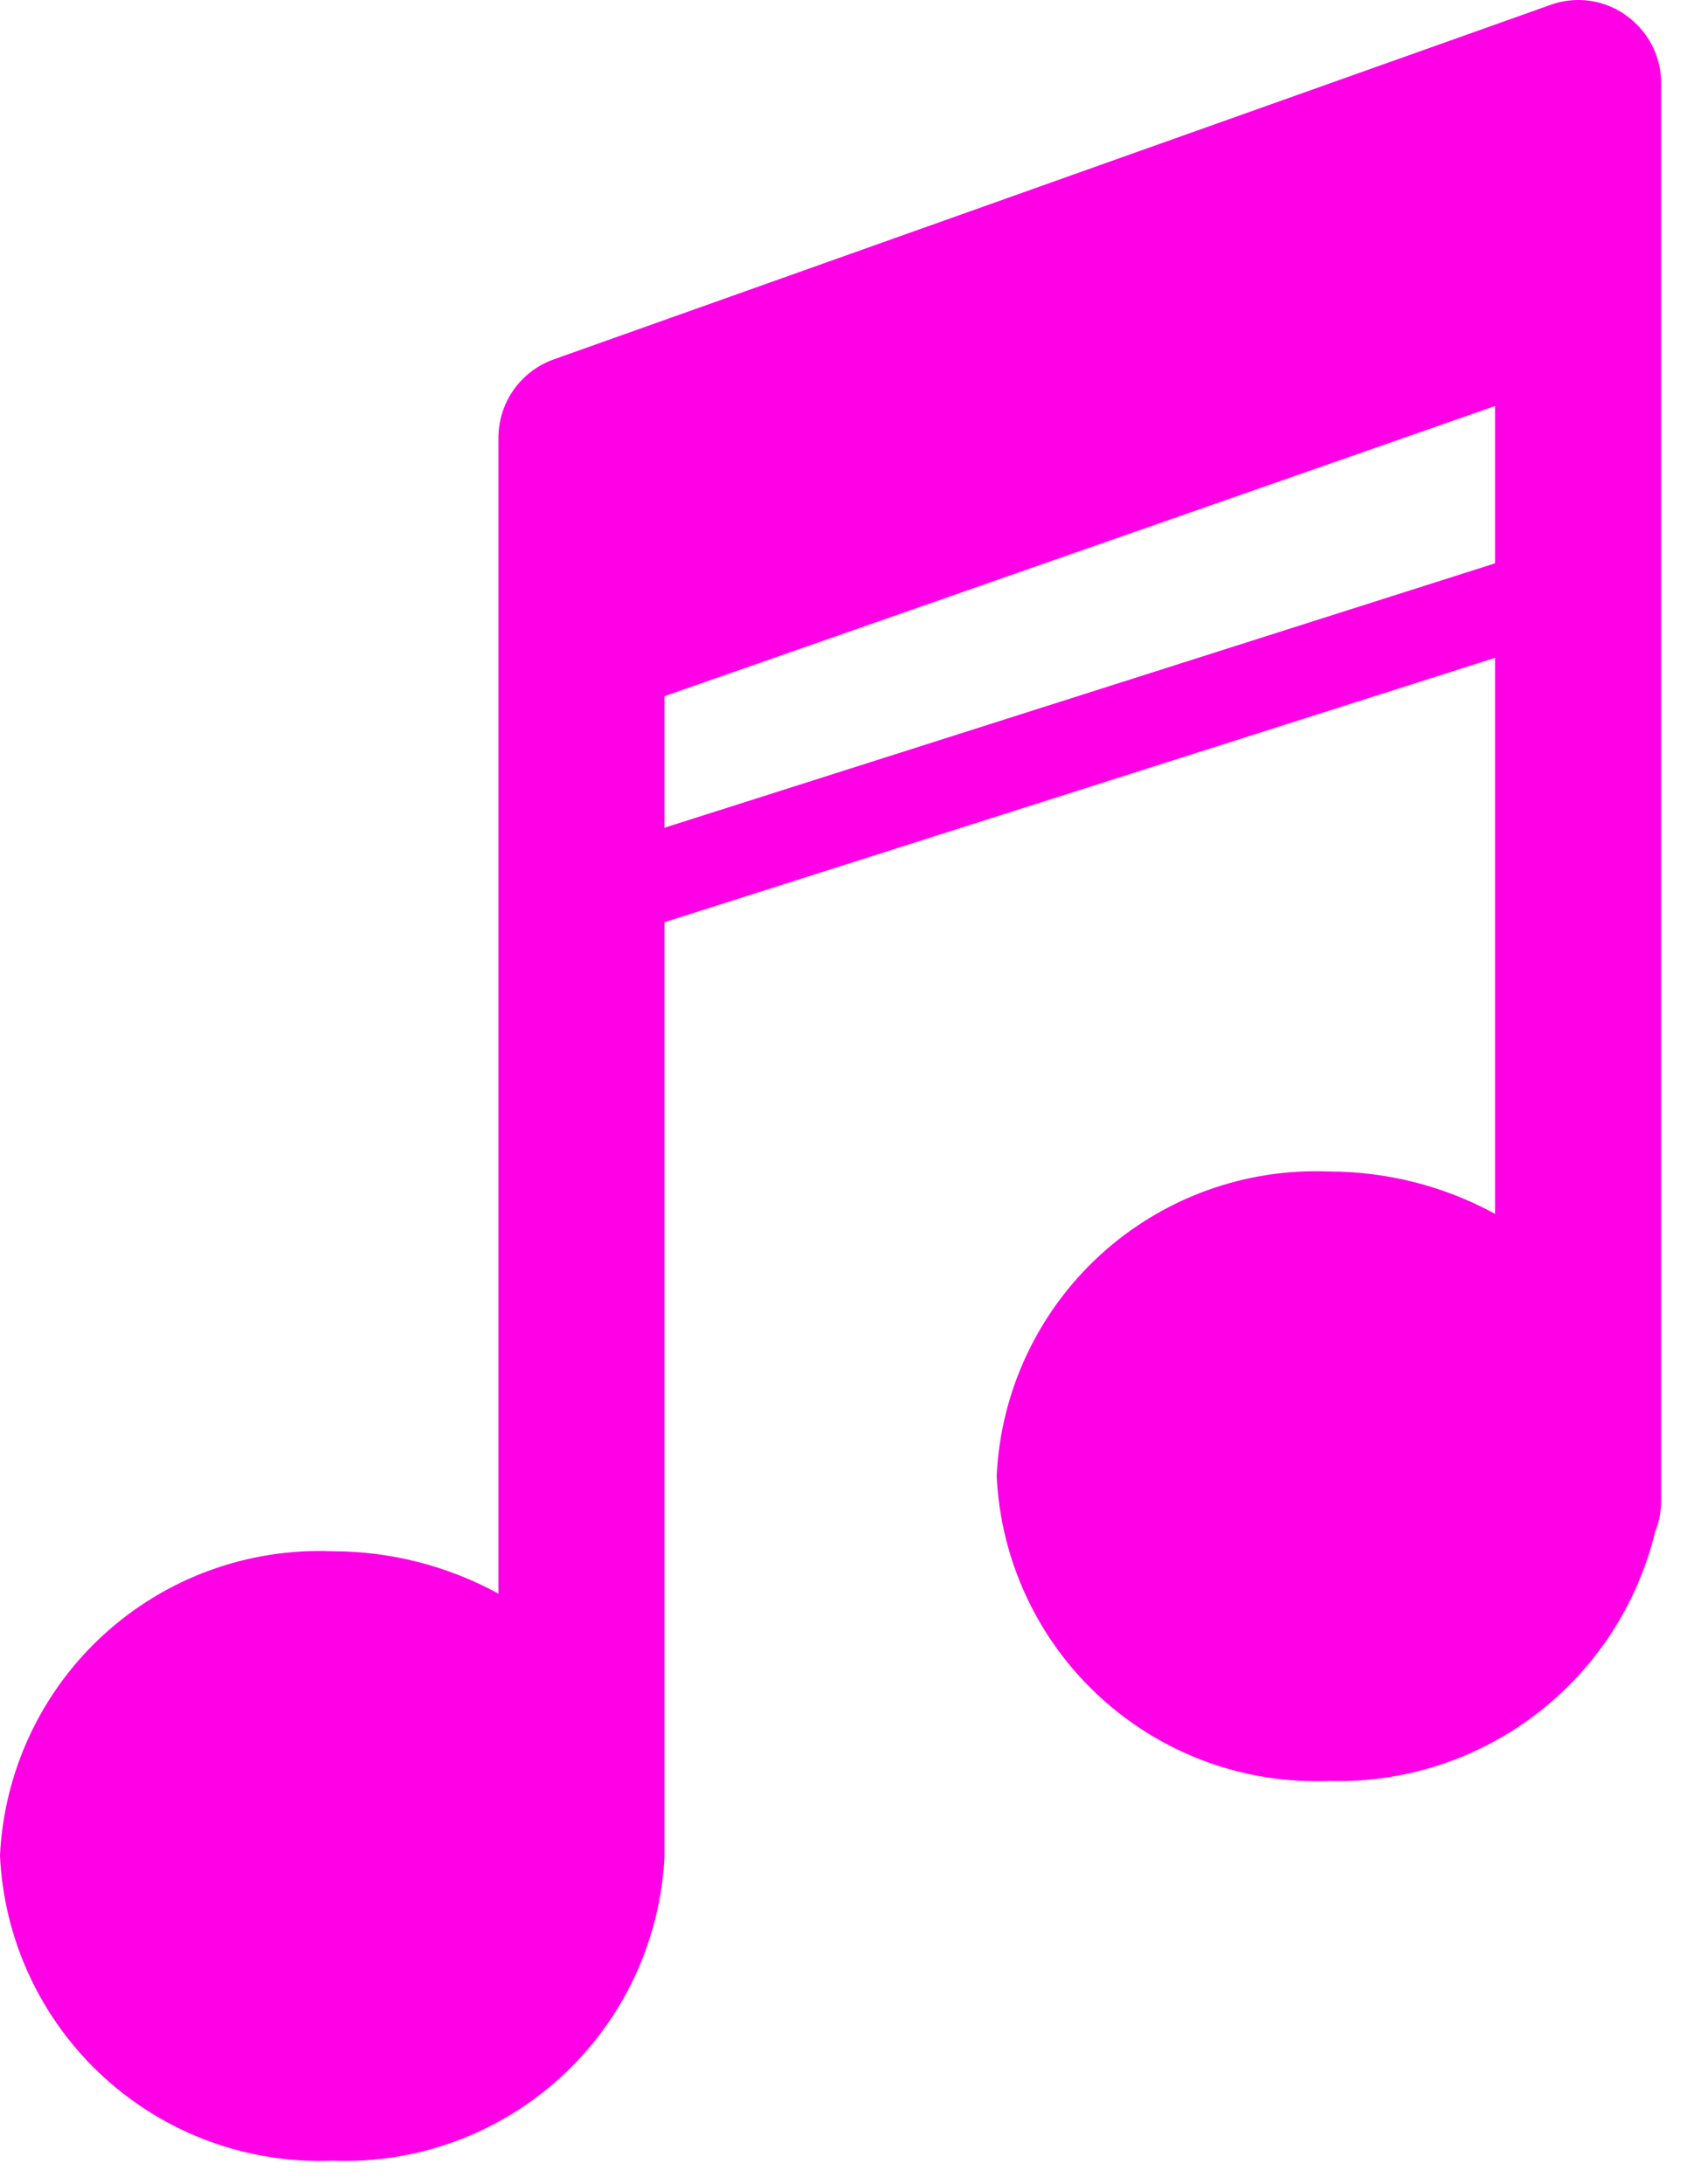
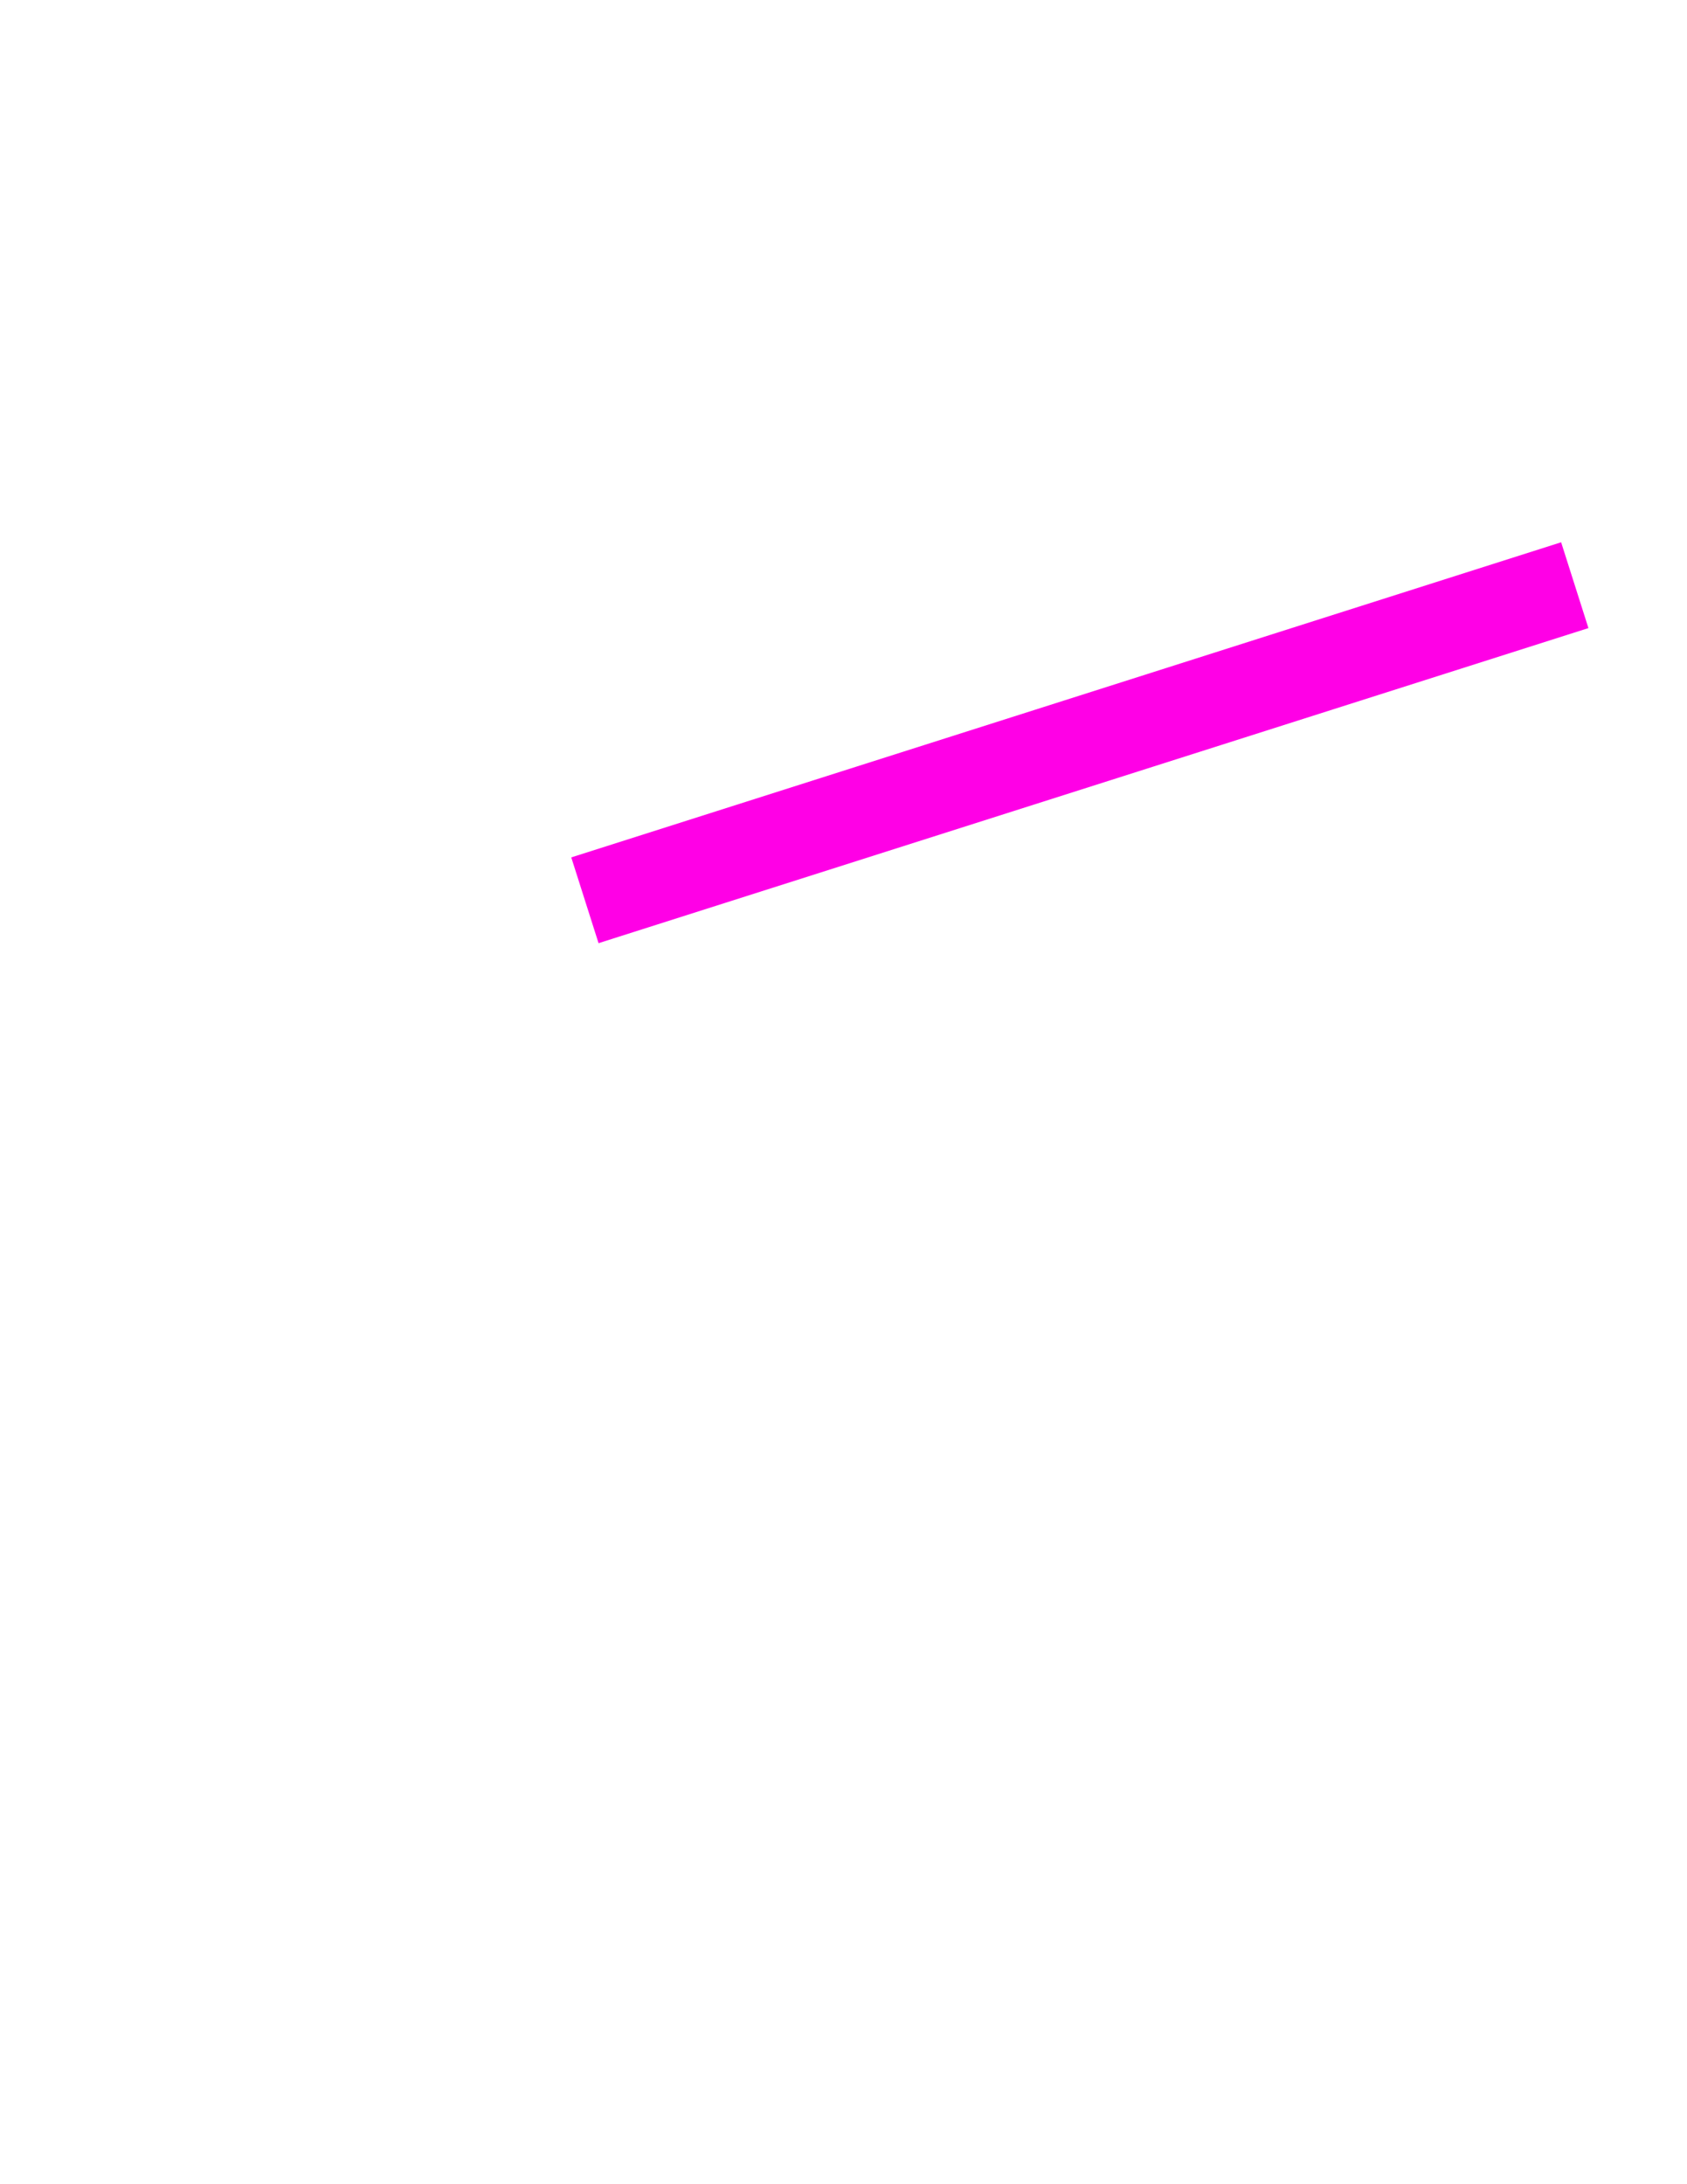
<svg xmlns="http://www.w3.org/2000/svg" width="51" height="66" viewBox="0 0 51 66" fill="none">
-   <path d="M49.16 0.464C48.83 0.228 48.447 0.076 48.045 0.022C47.643 -0.032 47.234 0.013 46.853 0.154L46.869 0.149L16.736 10.861C16.248 11.036 15.826 11.356 15.528 11.78C15.229 12.203 15.069 12.708 15.068 13.226V48.155C13.528 47.314 11.801 46.873 10.046 46.874C7.5 46.771 5.012 47.678 3.131 49.398C1.25 51.119 0.125 53.512 0 56.058V56.08C0.12 58.633 1.246 61.035 3.131 62.76C5.017 64.486 7.509 65.394 10.063 65.288H10.044C12.591 65.391 15.075 64.484 16.956 62.763C18.837 61.043 19.962 58.65 20.087 56.104V21.036L45.196 12.268V36.678C43.656 35.839 41.929 35.399 40.175 35.399H40.172C37.625 35.296 35.141 36.203 33.26 37.923C31.379 39.644 30.254 42.037 30.131 44.583V44.605C30.25 47.158 31.376 49.561 33.262 51.286C35.147 53.012 37.64 53.921 40.194 53.813H40.175L40.46 53.819C42.656 53.819 44.789 53.086 46.52 51.735C48.252 50.385 49.482 48.495 50.017 46.365L50.031 46.297C50.152 46.004 50.216 45.69 50.218 45.372V2.515C50.219 2.115 50.123 1.72 49.939 1.364C49.756 1.008 49.489 0.701 49.163 0.47L49.154 0.464H49.16Z" fill="#FF00E6" />
  <path fill-rule="evenodd" clip-rule="evenodd" d="M48.02 18.979L18.095 28.5L17.27 25.908L47.195 16.386L48.02 18.979Z" fill="#FF00E6" />
</svg>